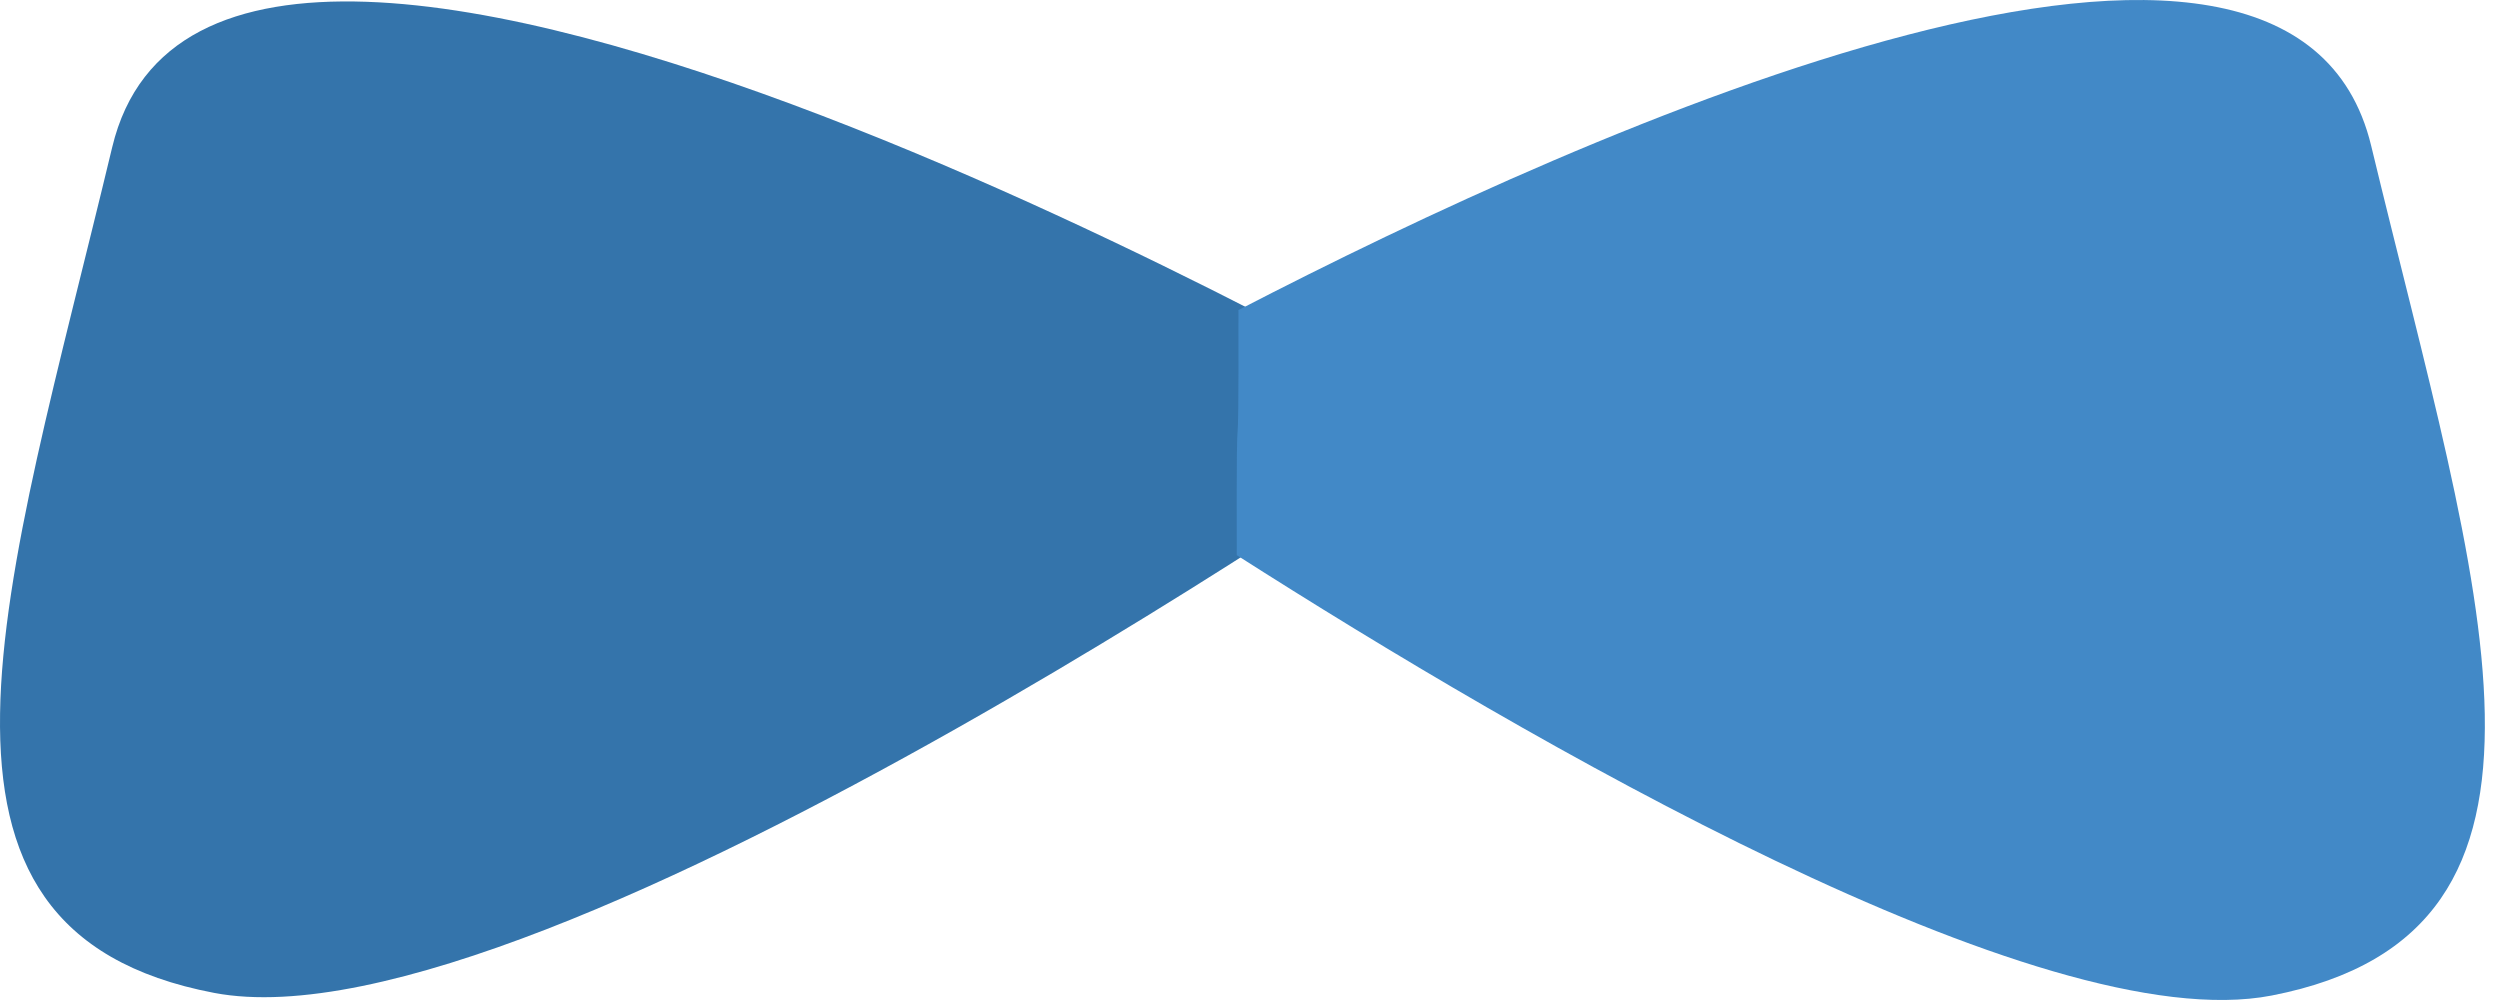
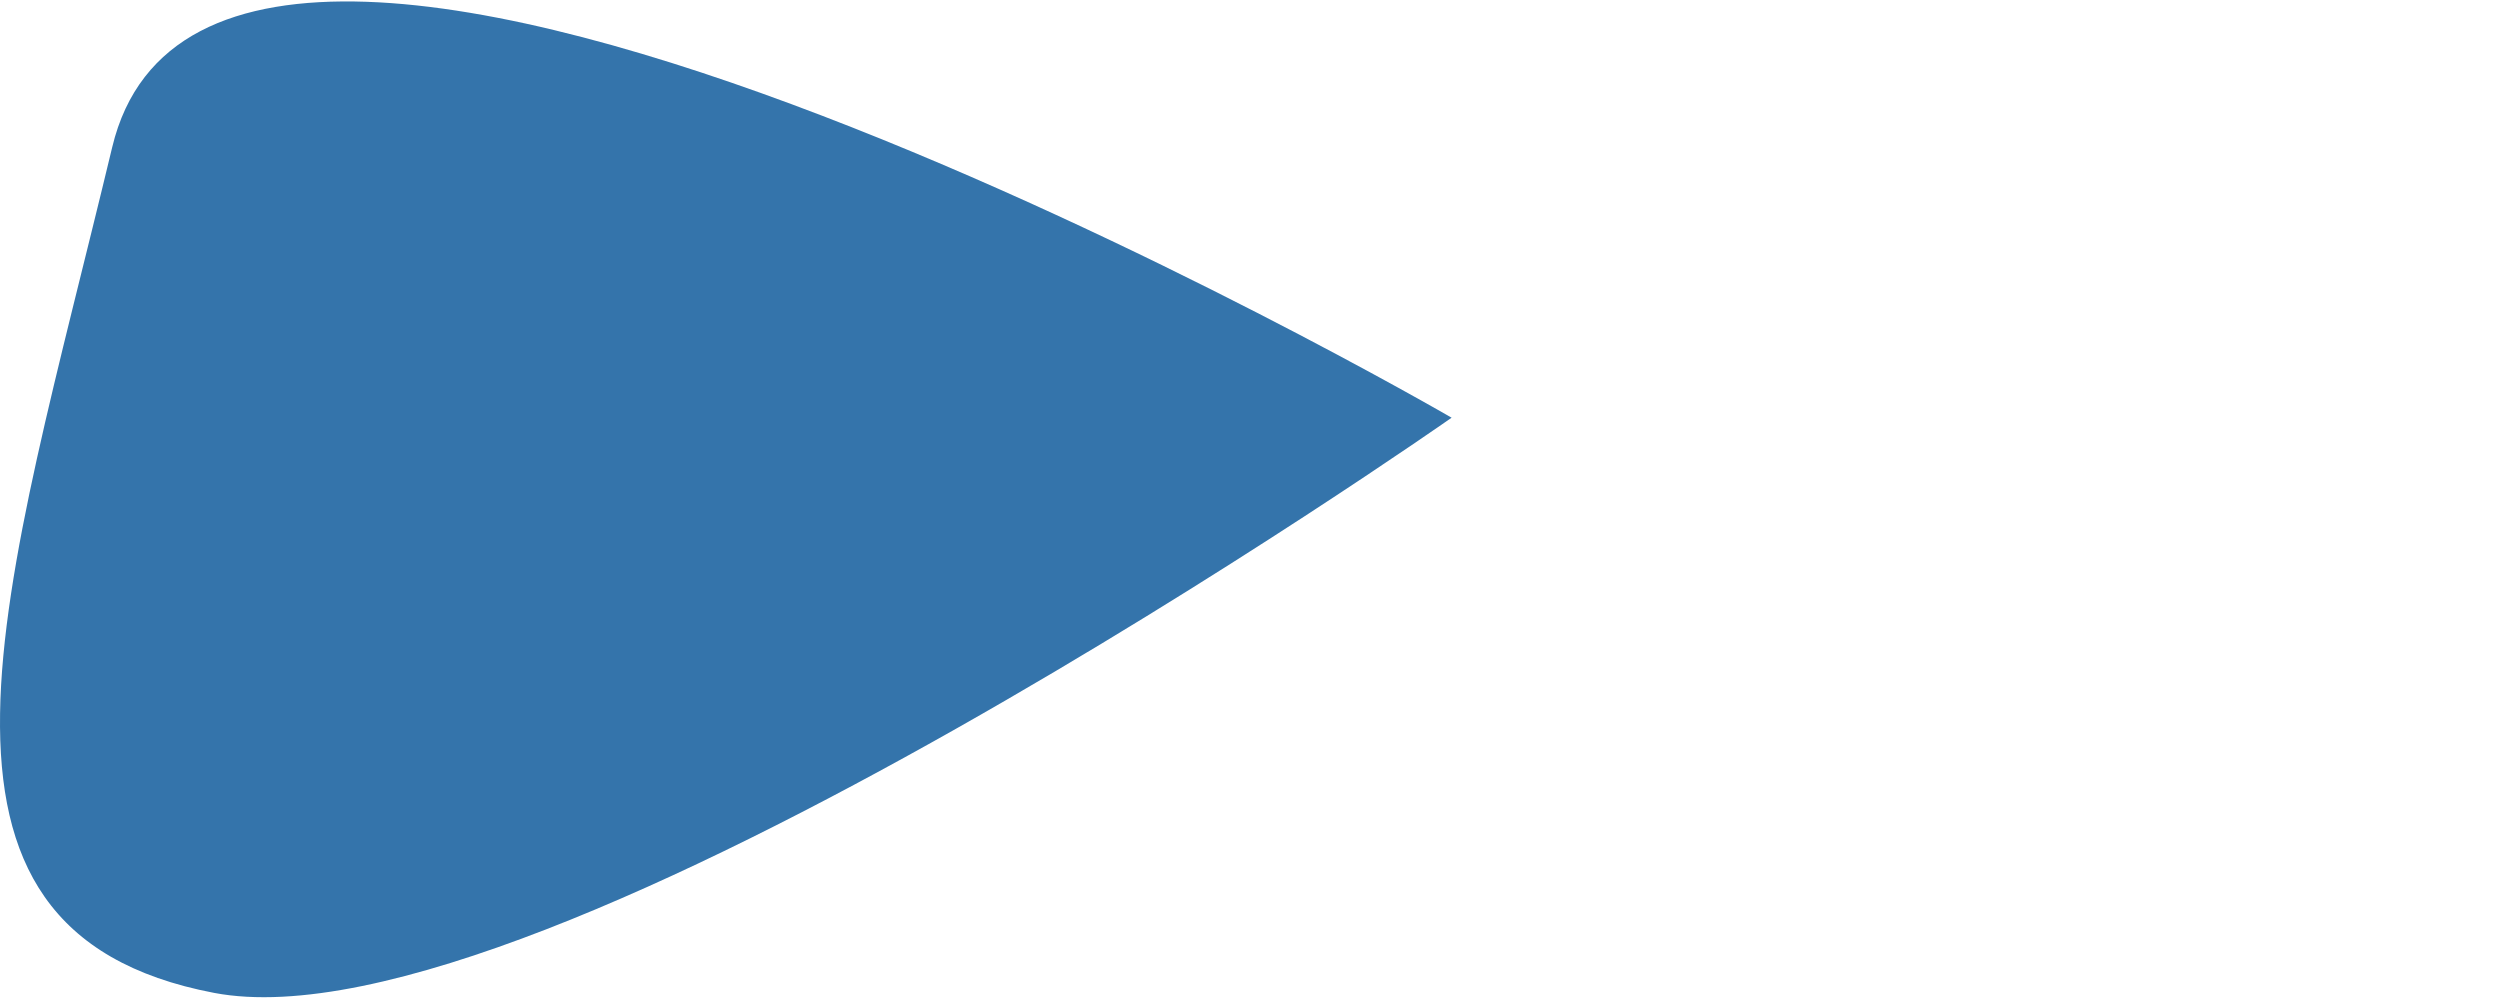
<svg xmlns="http://www.w3.org/2000/svg" width="75" height="30" viewBox="0 0 75 30" fill="none">
  <path d="M43.548 12.531C43.548 12.531 6.563 -8.931 3.366 4.417C0.169 17.765 -3.427 27.911 6.425 29.787C16.278 31.662 43.548 12.531 43.548 12.531Z" fill="#3474AB" />
-   <path d="M37.153 9.302C47.747 3.818 68.735 -5.58 71.135 4.372C74.363 17.764 77.99 27.953 68.15 29.866C61.245 31.206 45.715 22.151 37.103 16.655C37.09 10.149 37.165 15.714 37.153 9.302Z" fill="#4289C7" />
</svg>